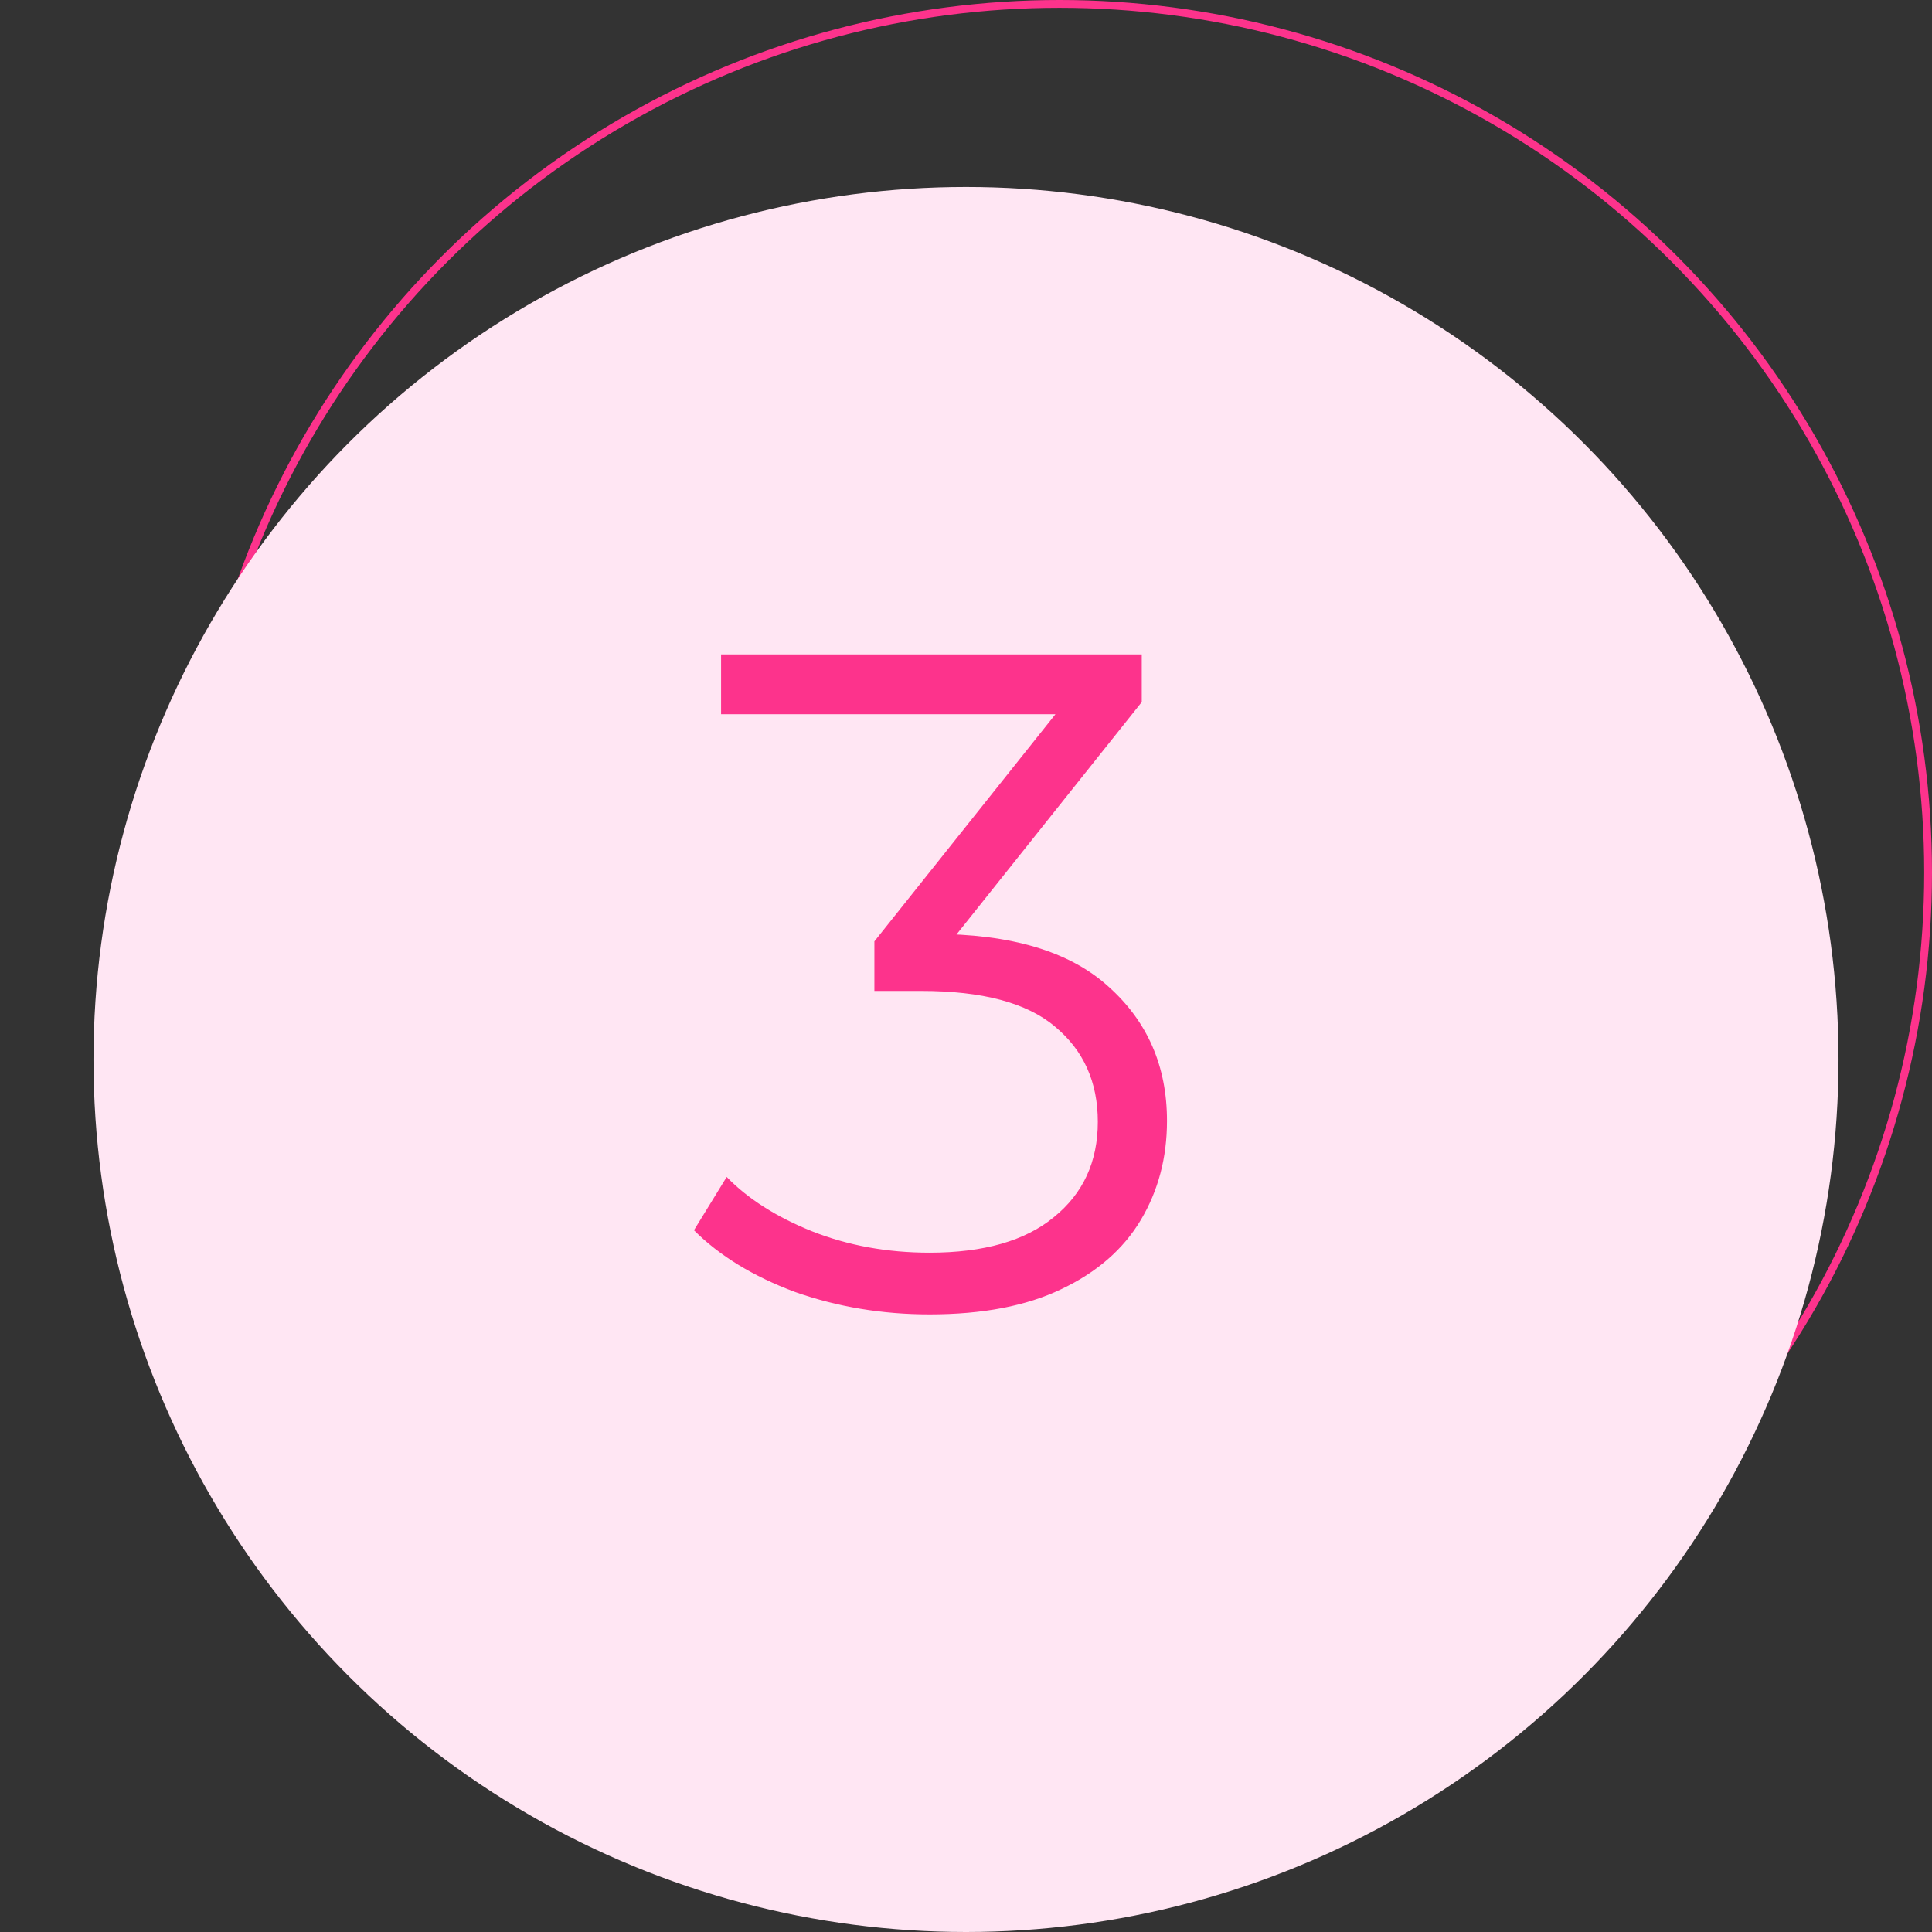
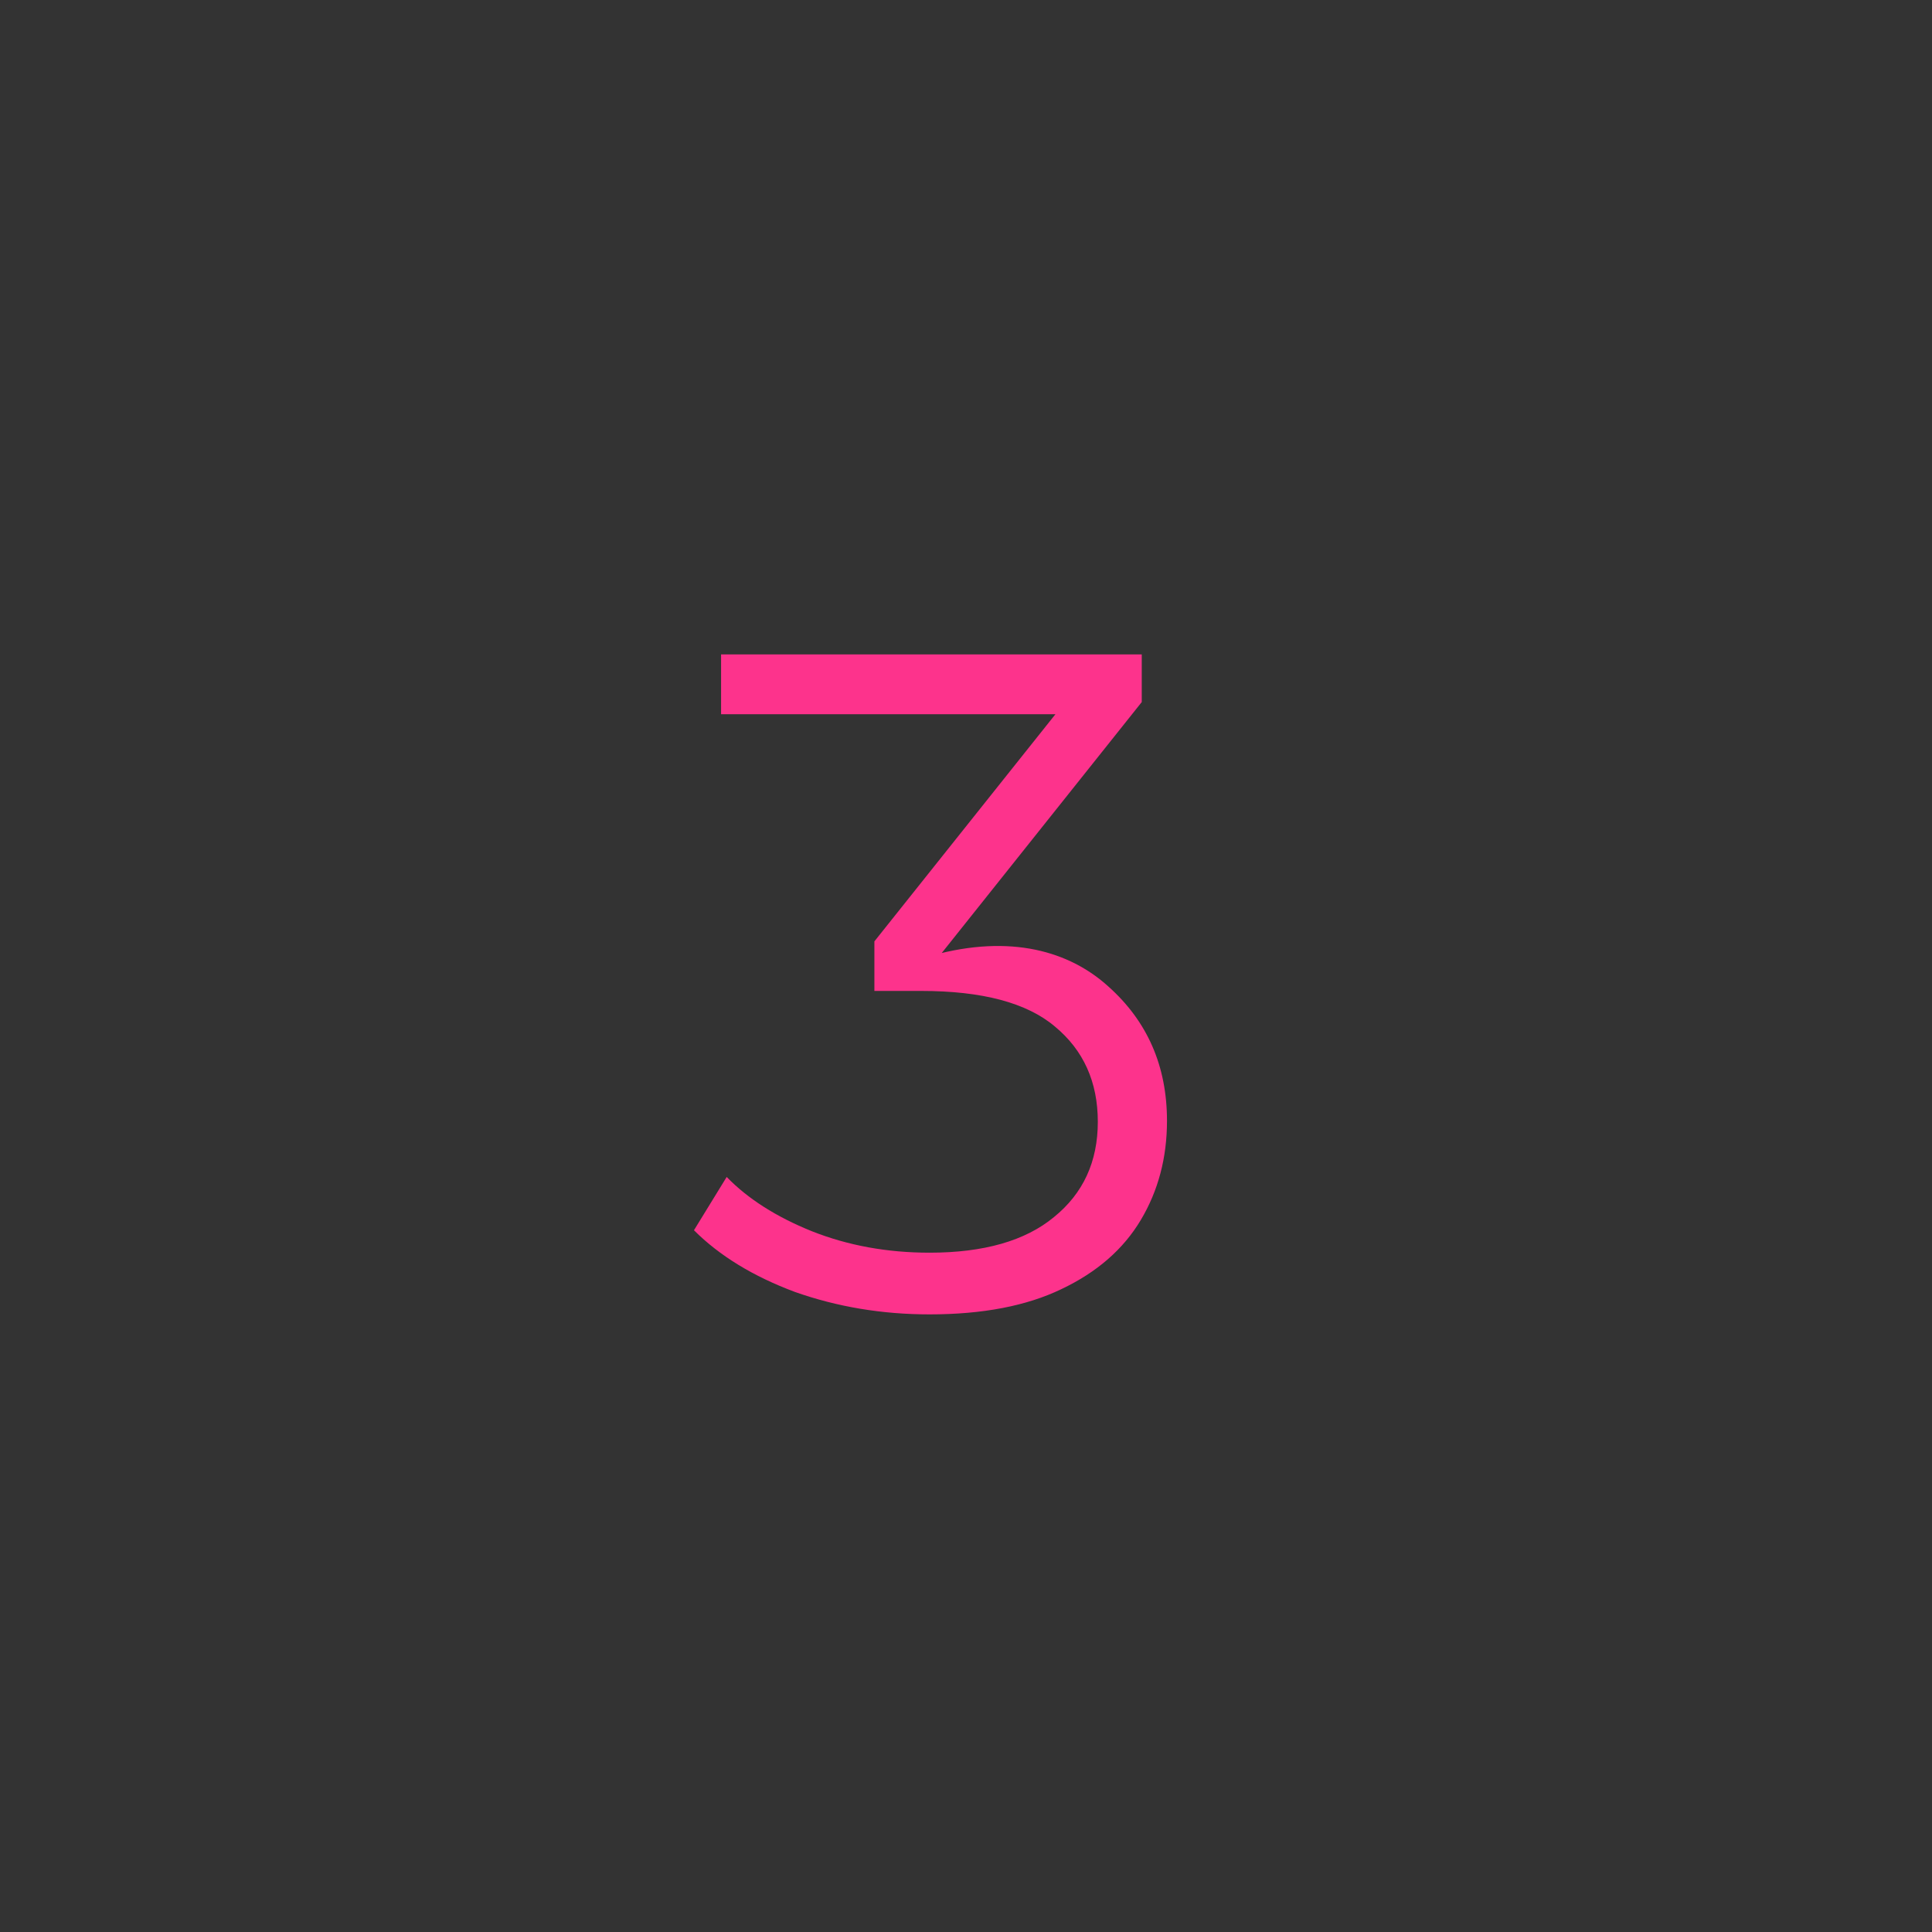
<svg xmlns="http://www.w3.org/2000/svg" width="248" height="248" viewBox="0 0 248 248" fill="none">
  <rect x="0" y="0" width="248" height="248" fill="#333333" stroke="none" />
-   <circle cx="136" cy="112" r="111.5" stroke="#FD338C" />
-   <circle cx="124" cy="136" r="112" fill="#FFE6F3" />
-   <path d="M119.32 168.72C113.24 168.72 107.48 167.76 102.04 165.84C96.68 163.84 92.36 161.2 89.08 157.92L93.28 151.08C96 153.88 99.64 156.2 104.2 158.04C108.84 159.88 113.88 160.8 119.32 160.8C126.28 160.8 131.6 159.28 135.28 156.24C139.04 153.2 140.92 149.12 140.92 144C140.92 138.88 139.08 134.8 135.4 131.76C131.8 128.72 126.08 127.2 118.24 127.2H112.24V120.84L138.16 88.32L139.36 91.68H92.56V84H146.56V90.12L120.64 122.64L116.44 119.88H119.68C129.76 119.88 137.28 122.12 142.24 126.6C147.28 131.08 149.8 136.84 149.8 143.88C149.8 148.6 148.68 152.84 146.44 156.6C144.2 160.36 140.8 163.32 136.24 165.48C131.76 167.64 126.12 168.72 119.32 168.72Z" fill="#FD338C" />
+   <path d="M119.32 168.72C113.24 168.72 107.48 167.76 102.04 165.84C96.68 163.84 92.36 161.2 89.08 157.92L93.28 151.08C96 153.88 99.64 156.2 104.2 158.04C108.84 159.88 113.88 160.8 119.32 160.8C126.28 160.8 131.6 159.28 135.28 156.24C139.04 153.2 140.92 149.12 140.92 144C140.92 138.88 139.08 134.8 135.4 131.76C131.8 128.72 126.08 127.2 118.24 127.2H112.24V120.84L138.16 88.32L139.36 91.68H92.56V84H146.56V90.12L120.64 122.64H119.68C129.76 119.88 137.28 122.12 142.24 126.6C147.28 131.08 149.8 136.84 149.8 143.88C149.8 148.6 148.68 152.84 146.44 156.6C144.2 160.36 140.8 163.32 136.24 165.48C131.76 167.64 126.12 168.72 119.32 168.72Z" fill="#FD338C" />
</svg>